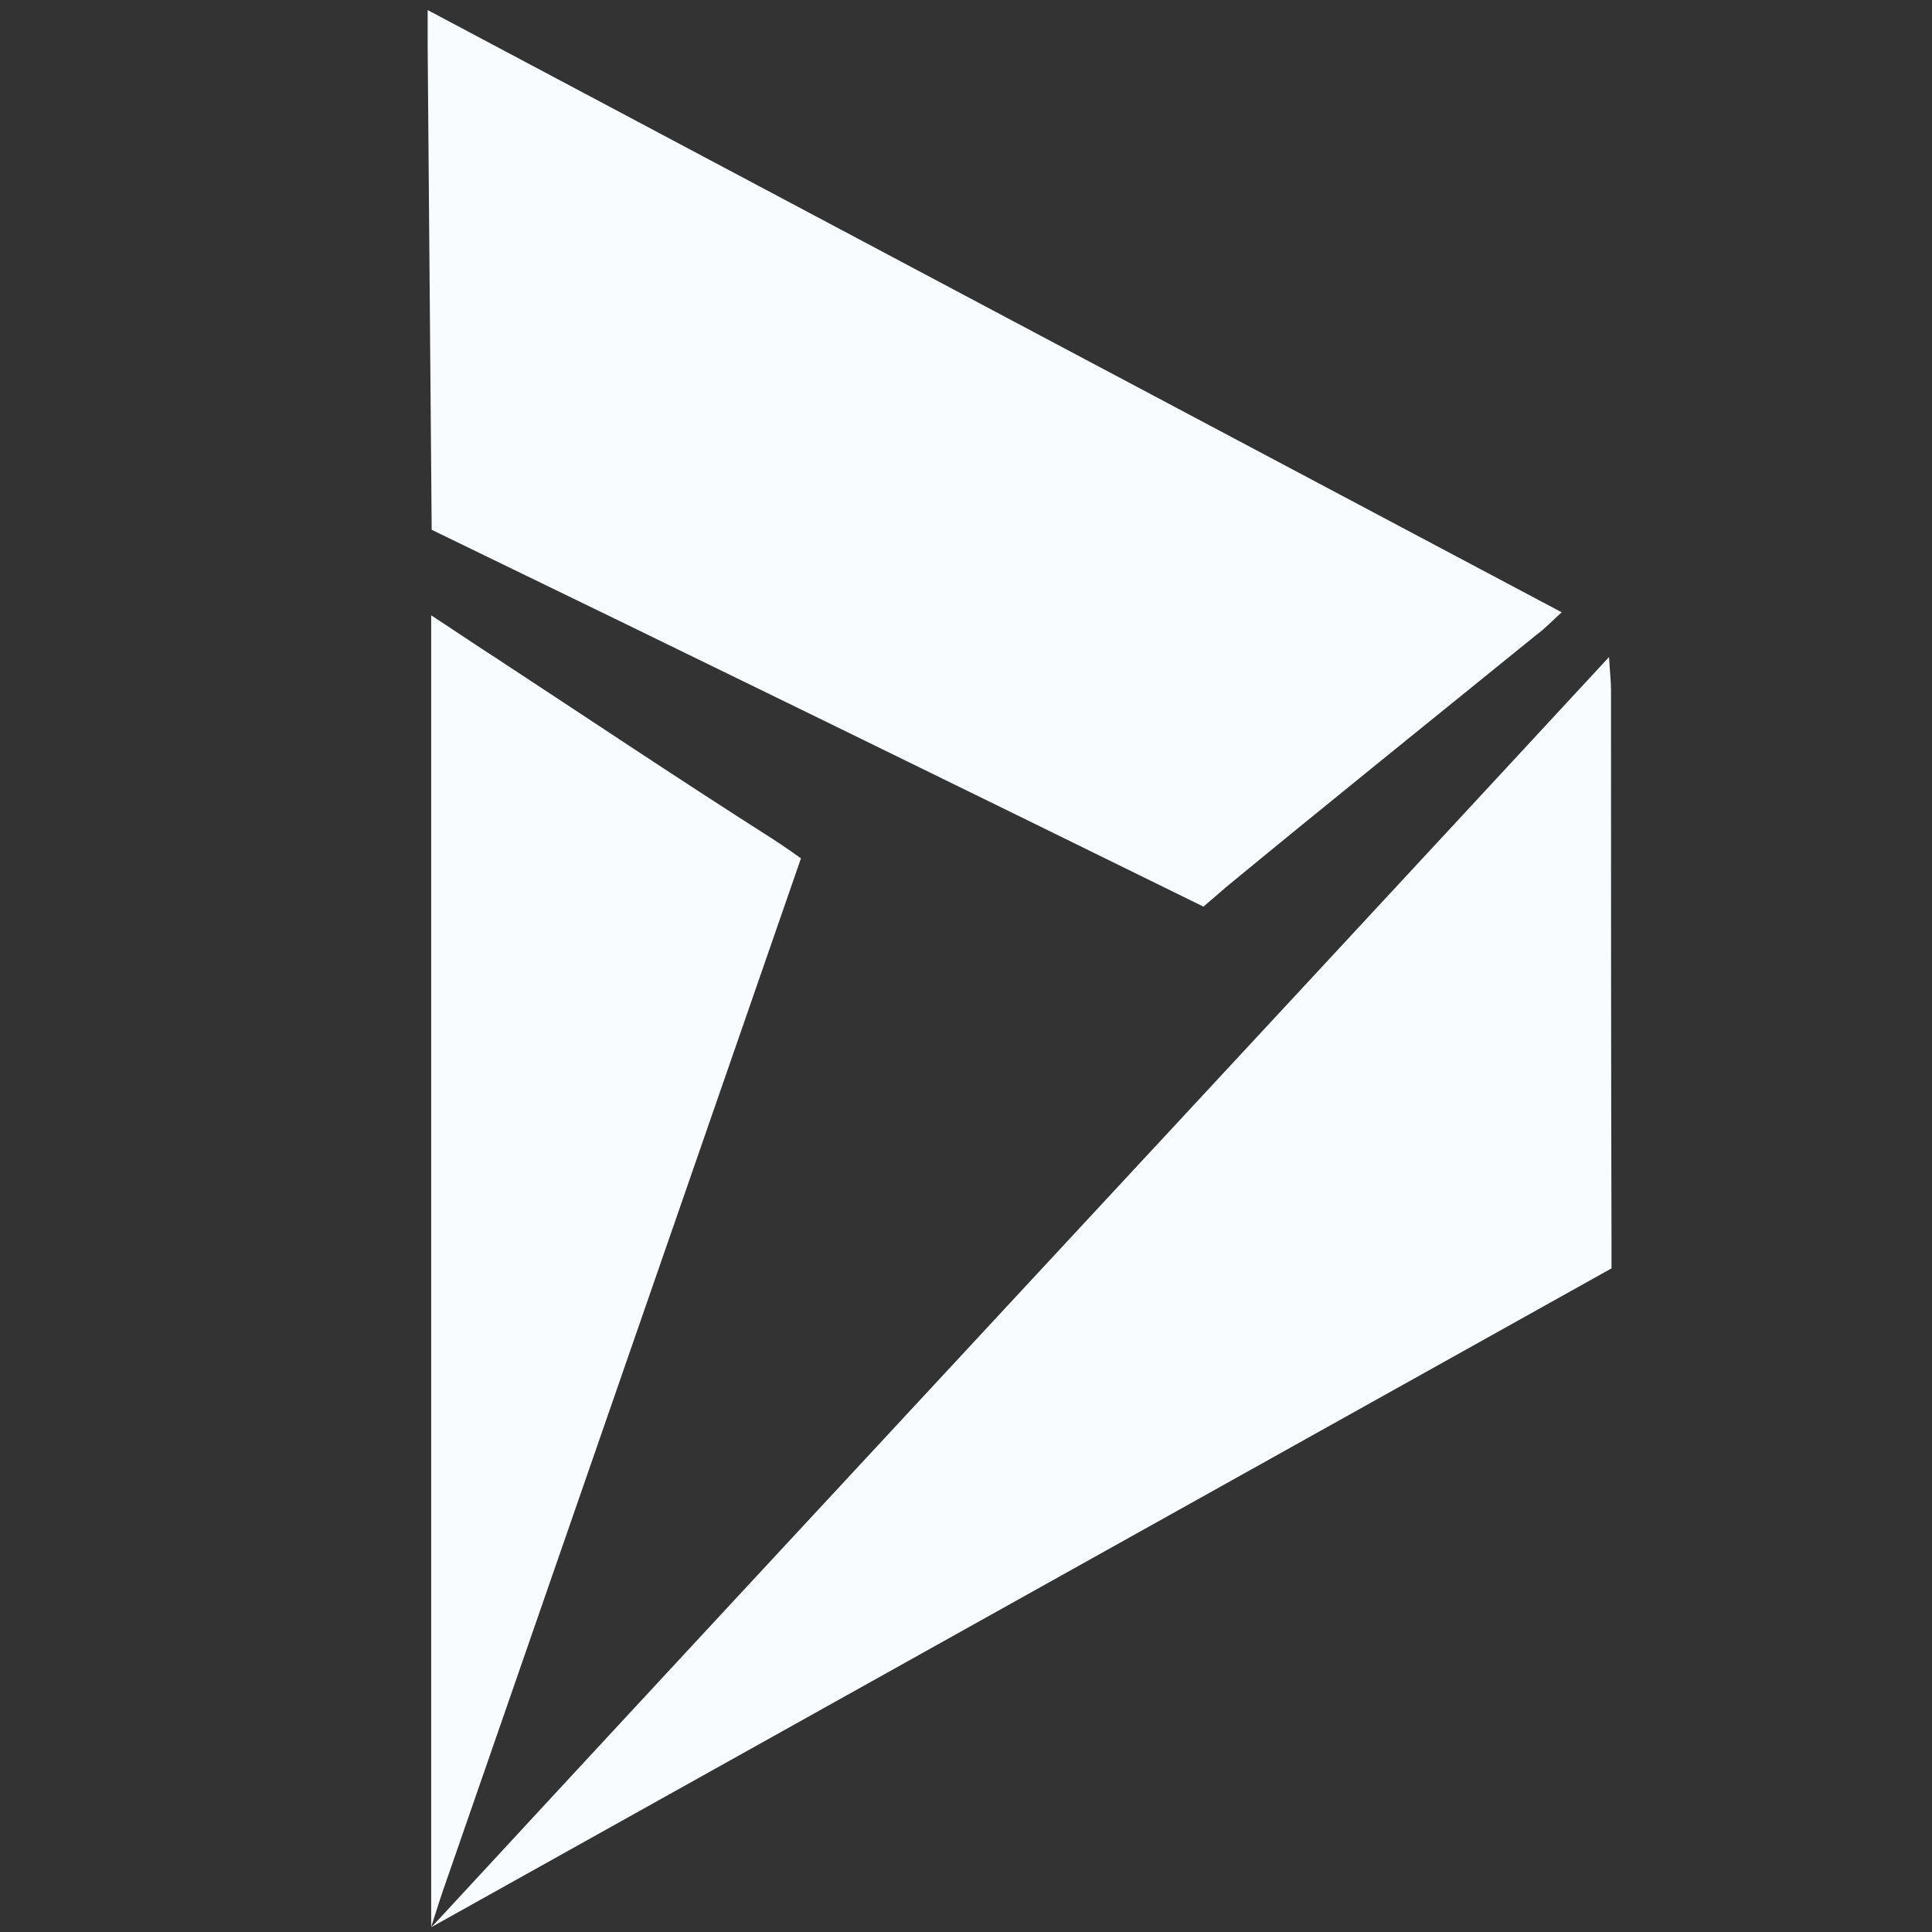
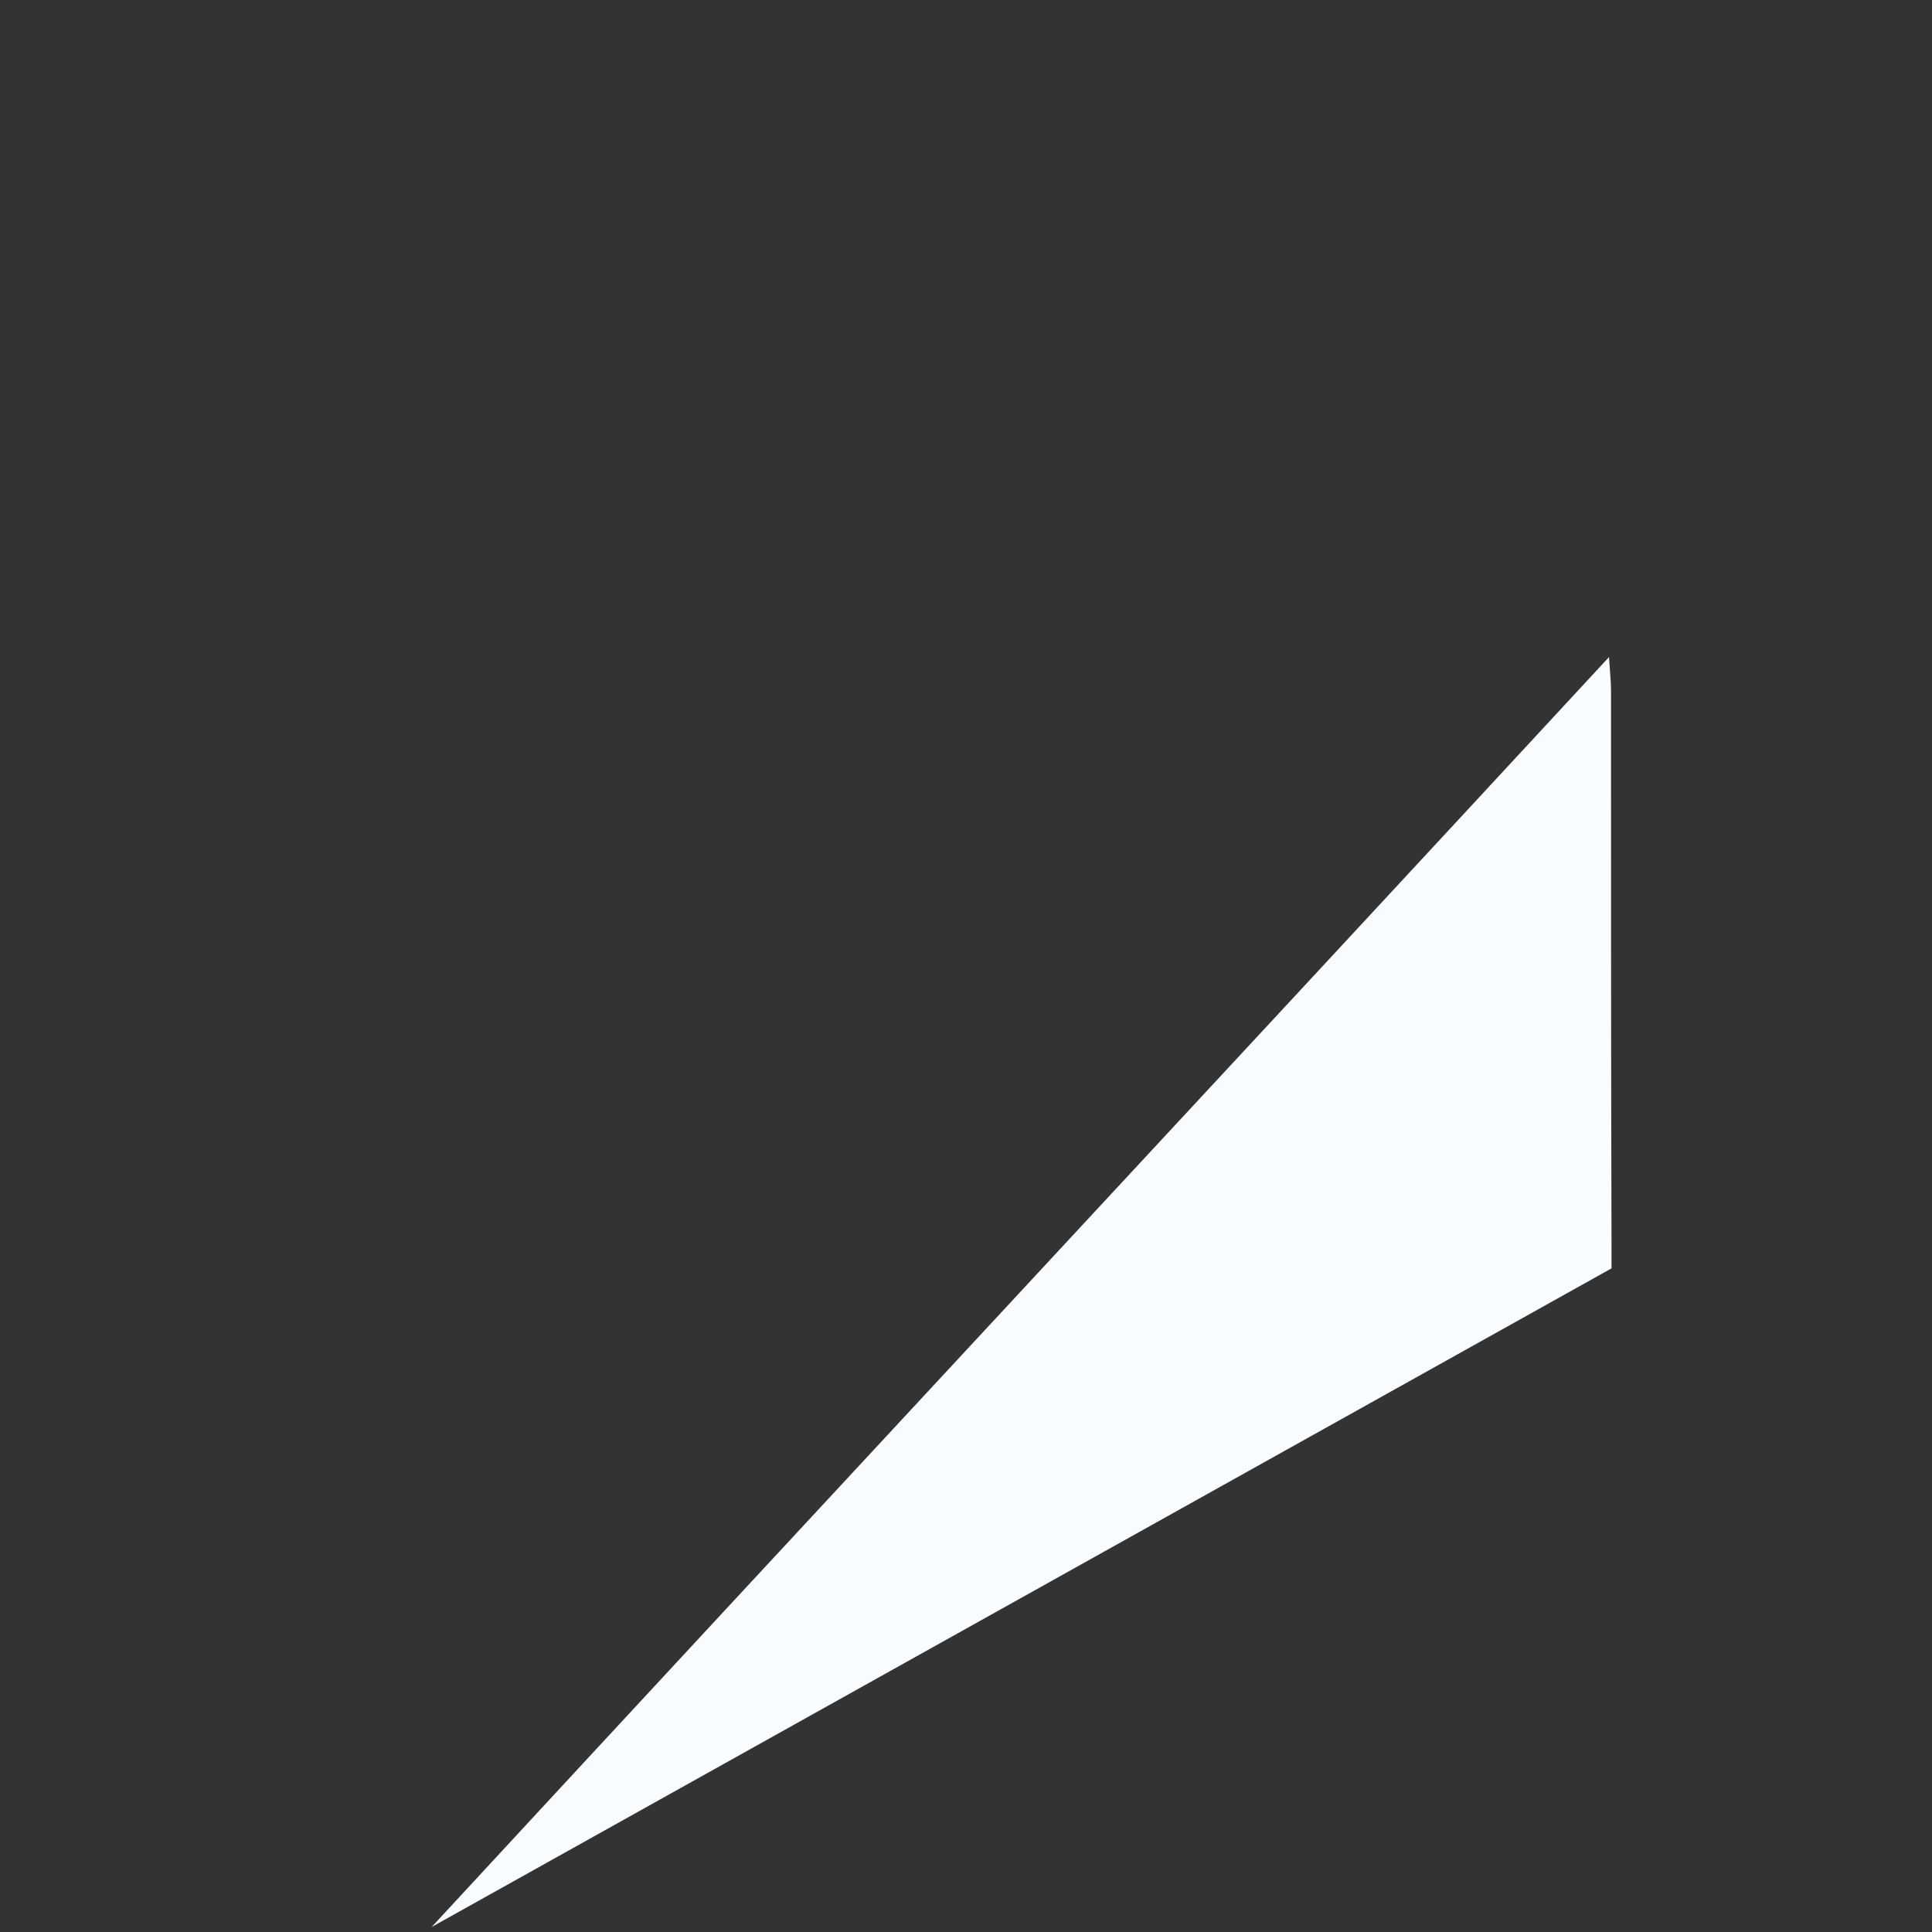
<svg xmlns="http://www.w3.org/2000/svg" version="1.1" x="0px" y="0px" viewBox="0 0 384 384" style="enable-background:new 0 0 384 384;" xml:space="preserve">
  <rect x="0" y="0" width="384" height="384" fill="#333333" stroke="none" />
  <style type="text/css">
	.st0{display:none;}
	.st1{display:inline;stroke:#FFFFFF;stroke-miterlimit:10;}
	.st2{fill:#F8FCFF;}
	.st3{display:inline;}
	.st4{fill:#FFFFFF;}
</style>
  <g id="Layer_2" class="st0">
-     <rect class="st1" width="384" height="384" />
-   </g>
+     </g>
  <g id="Layer_3">
    <g>
      <g id="XMLID_1_">
        <g>
          <path class="st2" d="M85.8,383L85.8,383c76.9-83.2,156.1-168.2,234-252.4c0.2,3.2,0.4,4.9,0.4,6.5c0,36.7,0,73.4,0.1,110.1      l0,4.9" />
-           <path class="st2" d="M85,9.3c0-2.1,0-4.1,0-7.3c75.8,40.3,150.2,79.8,225.4,119.7c-2,1.8-3.3,3.2-4.8,4.3      c-20.7,16.8-41.5,33.5-62,50.4l-4.4,3.8c-47.2-23.2-106.1-52-153.4-74.9" />
-           <path class="st2" d="M88,375.9c-0.5,1.4-1.8,5.6-2.3,7.1l2.2-1.8l0,0c-0.7,0.3-1.4,1.4-2.2,1.8c0-87.3,0-173.5,0-260.7      c4.6,3,8.7,5.8,12.9,8.5c18.3,12,36.5,24.2,54.9,35.9c2.2,1.4,5.7,3.9,5.7,3.9" />
        </g>
      </g>
    </g>
  </g>
  <g id="Layer_1" class="st0">
    <g id="Layer_1_1_">
      <g class="st3">
        <path class="st4" d="M157.6,183.2V33.1L2,54.7v129.1L157.6,183.2z M175.9,183.1l206.1-0.8V2L175.9,30.6V183.1z M175.9,201.9     v151.9L382,382V203.8L175.9,201.9z M157.6,201.7L2,200.2V330l155.6,21.3V201.7z" />
      </g>
    </g>
    <g id="Office_365">
      <g class="st3">
        <g>
-           <polygon class="st4" points="351.5,350.4 351.5,350.4 351.5,34.8 238.6,2 35.9,78.5 34.7,78.5 34.7,306.7 105.1,280 105.1,94.3       238.6,61.5 238.6,334.6 34.7,306.7 238.6,382 238.6,382     " />
-         </g>
+           </g>
      </g>
    </g>
    <g id="Dynamics" class="st3">
      <g>
        <g>
          <path class="st4" d="M287.1,74.6L287.1,74.6c-22,54.2-55.5,104.3-89.8,139.2v84.5l-3,1.7l-5.3,0.3c-117.3,8-186,66.4-186,66.4      c131.4-81.1,280.1-43.5,280.5-43.3l11.4-1.9V77.2L287.1,74.6z" />
          <path class="st4" d="M375.2,133.5L375.2,133.5c0-0.1-12.9,16.1-50.9,50.3c-9,8.1-13.8,12.9-22.5,20.4v125.5l-7.5,1.9      c-0.2,0-33-10.5-89.4-12.2C149.4,317.7,66.5,333,3.1,366.9l2.8,0.1c0,0,169.9-66.4,367.6,1.4l0,0l7.6-2.7v-229L375.2,133.5z" />
-           <path class="st4" d="M190.3,15.5l-9.2-2.4l0,0l0,0H181V14c-1.2,7.8-10.6,67.4-53.9,151.1C101.5,214.6,62.6,276.6,3,338.5v28.3      c0,0,63.4-60,176.9-71.8l4-0.3l6.4-2.2L190.3,15.5L190.3,15.5z" />
        </g>
      </g>
    </g>
  </g>
</svg>